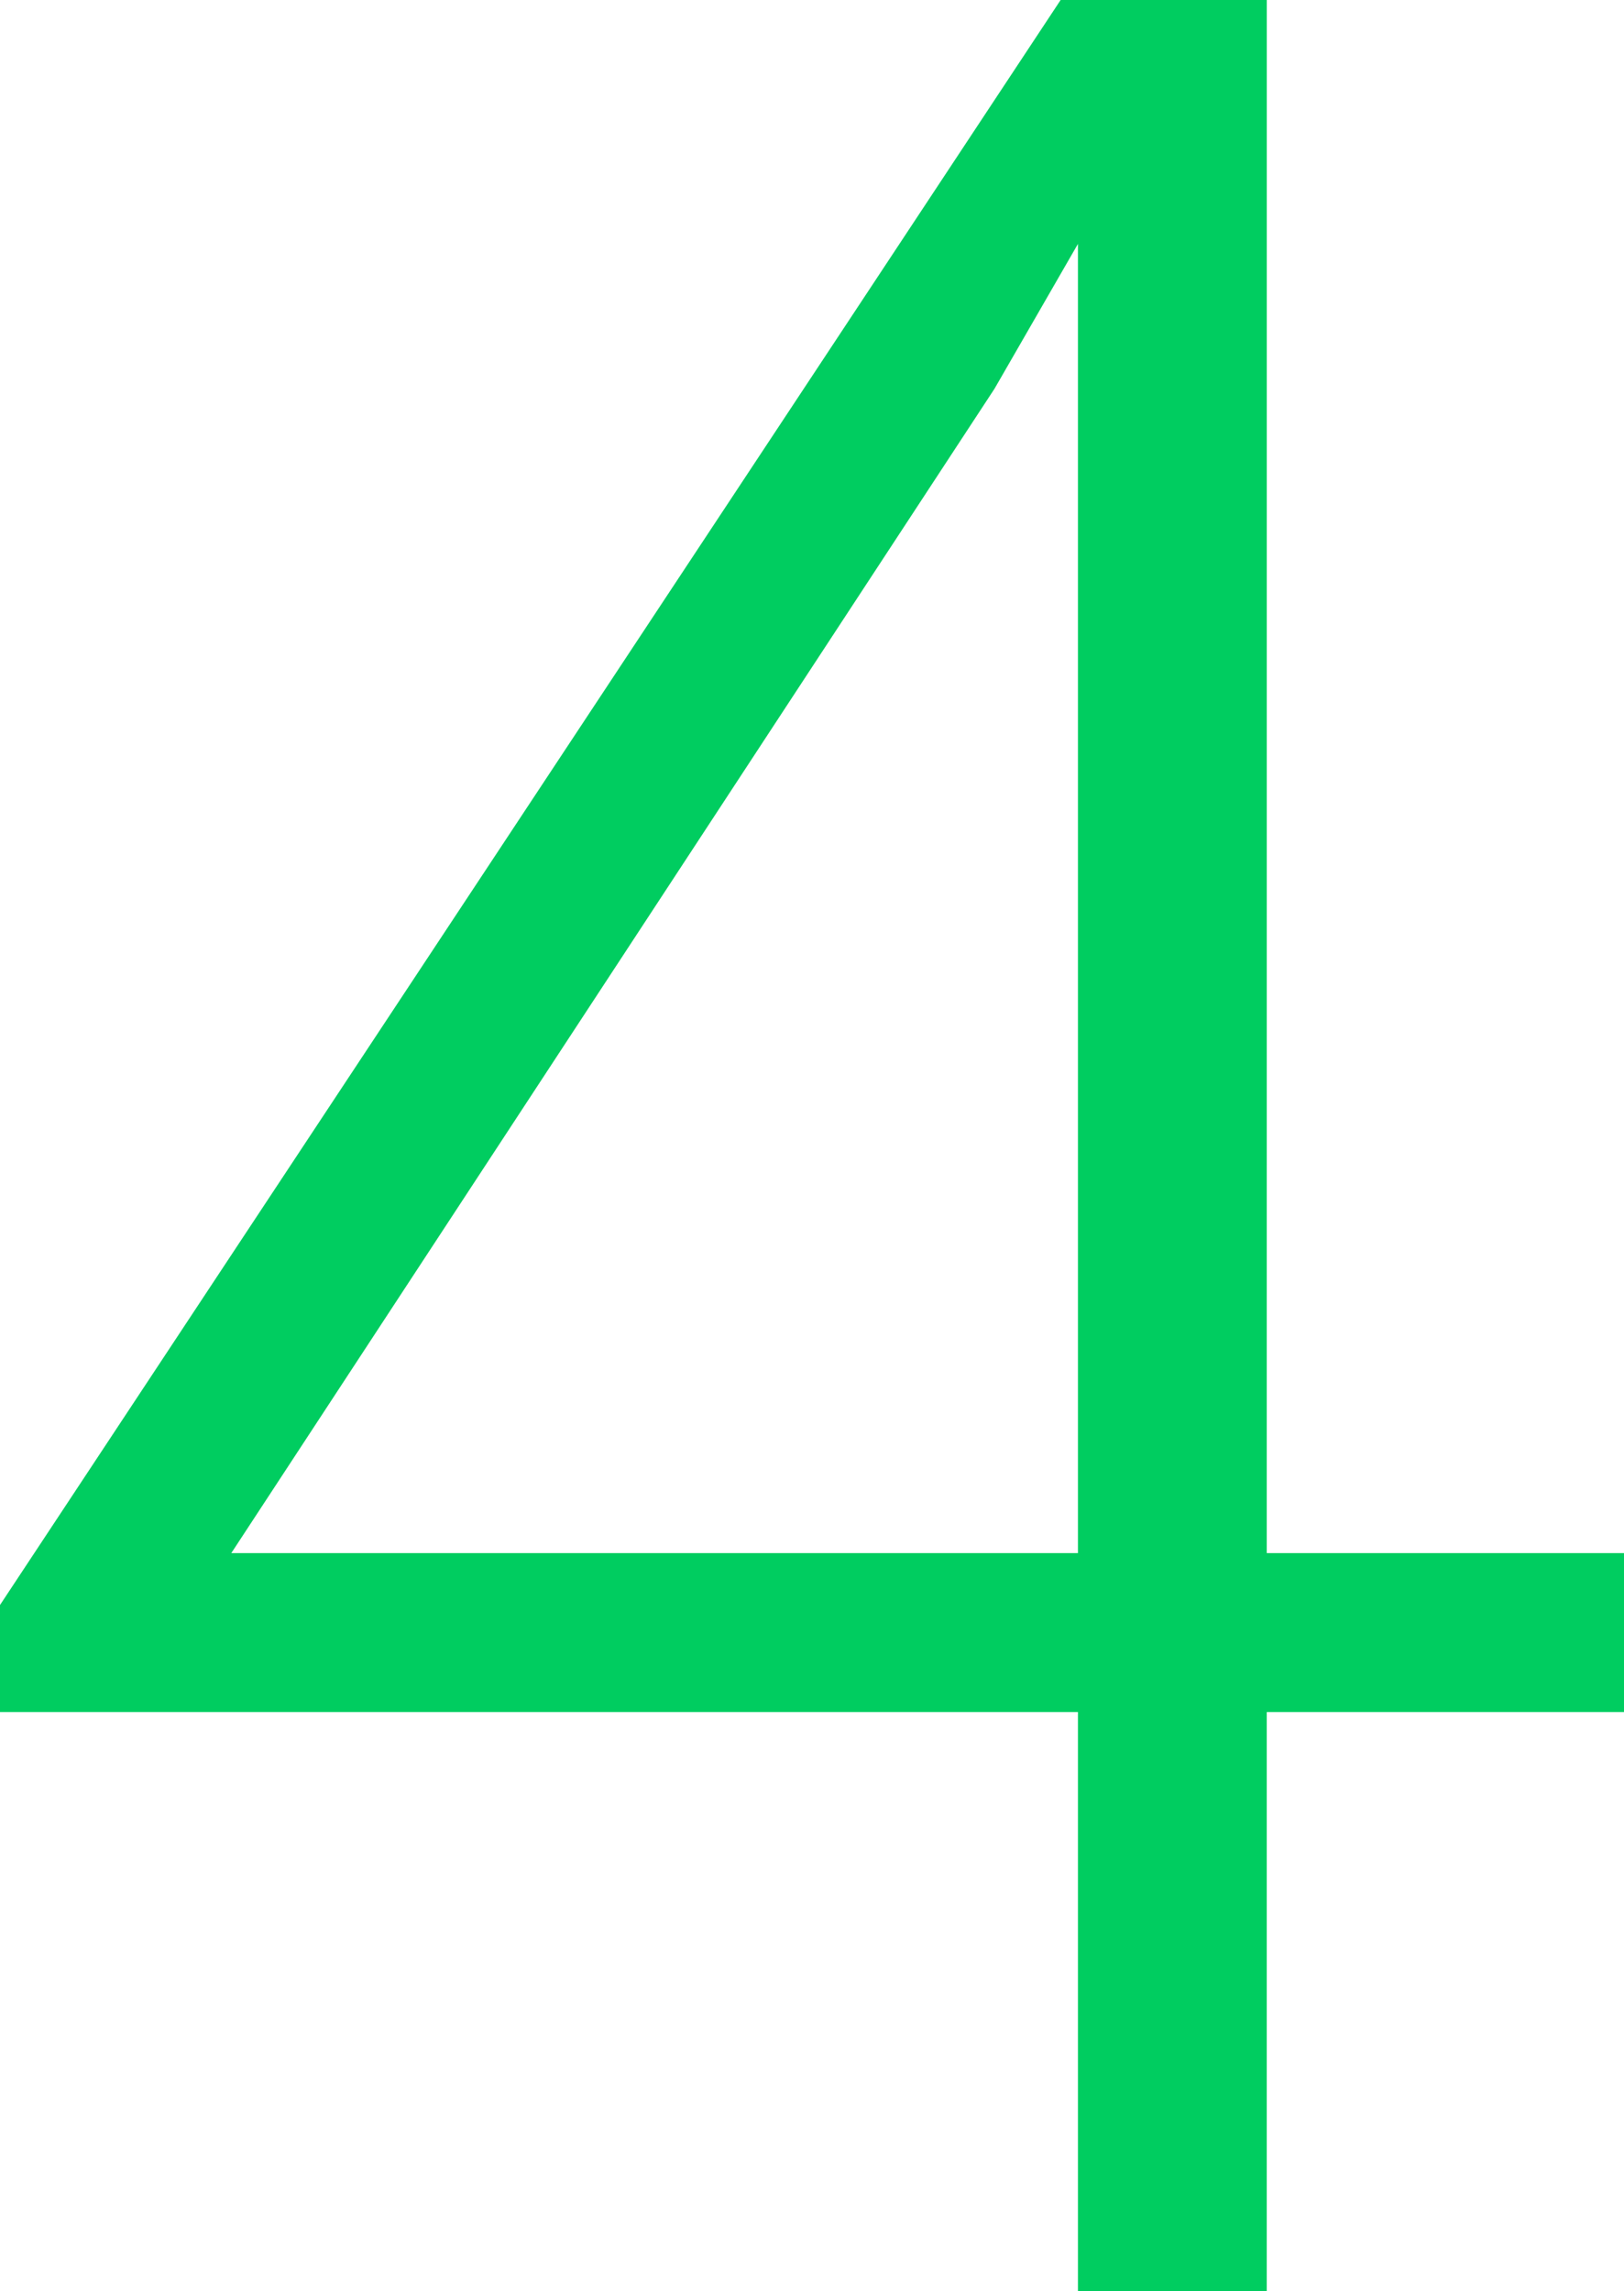
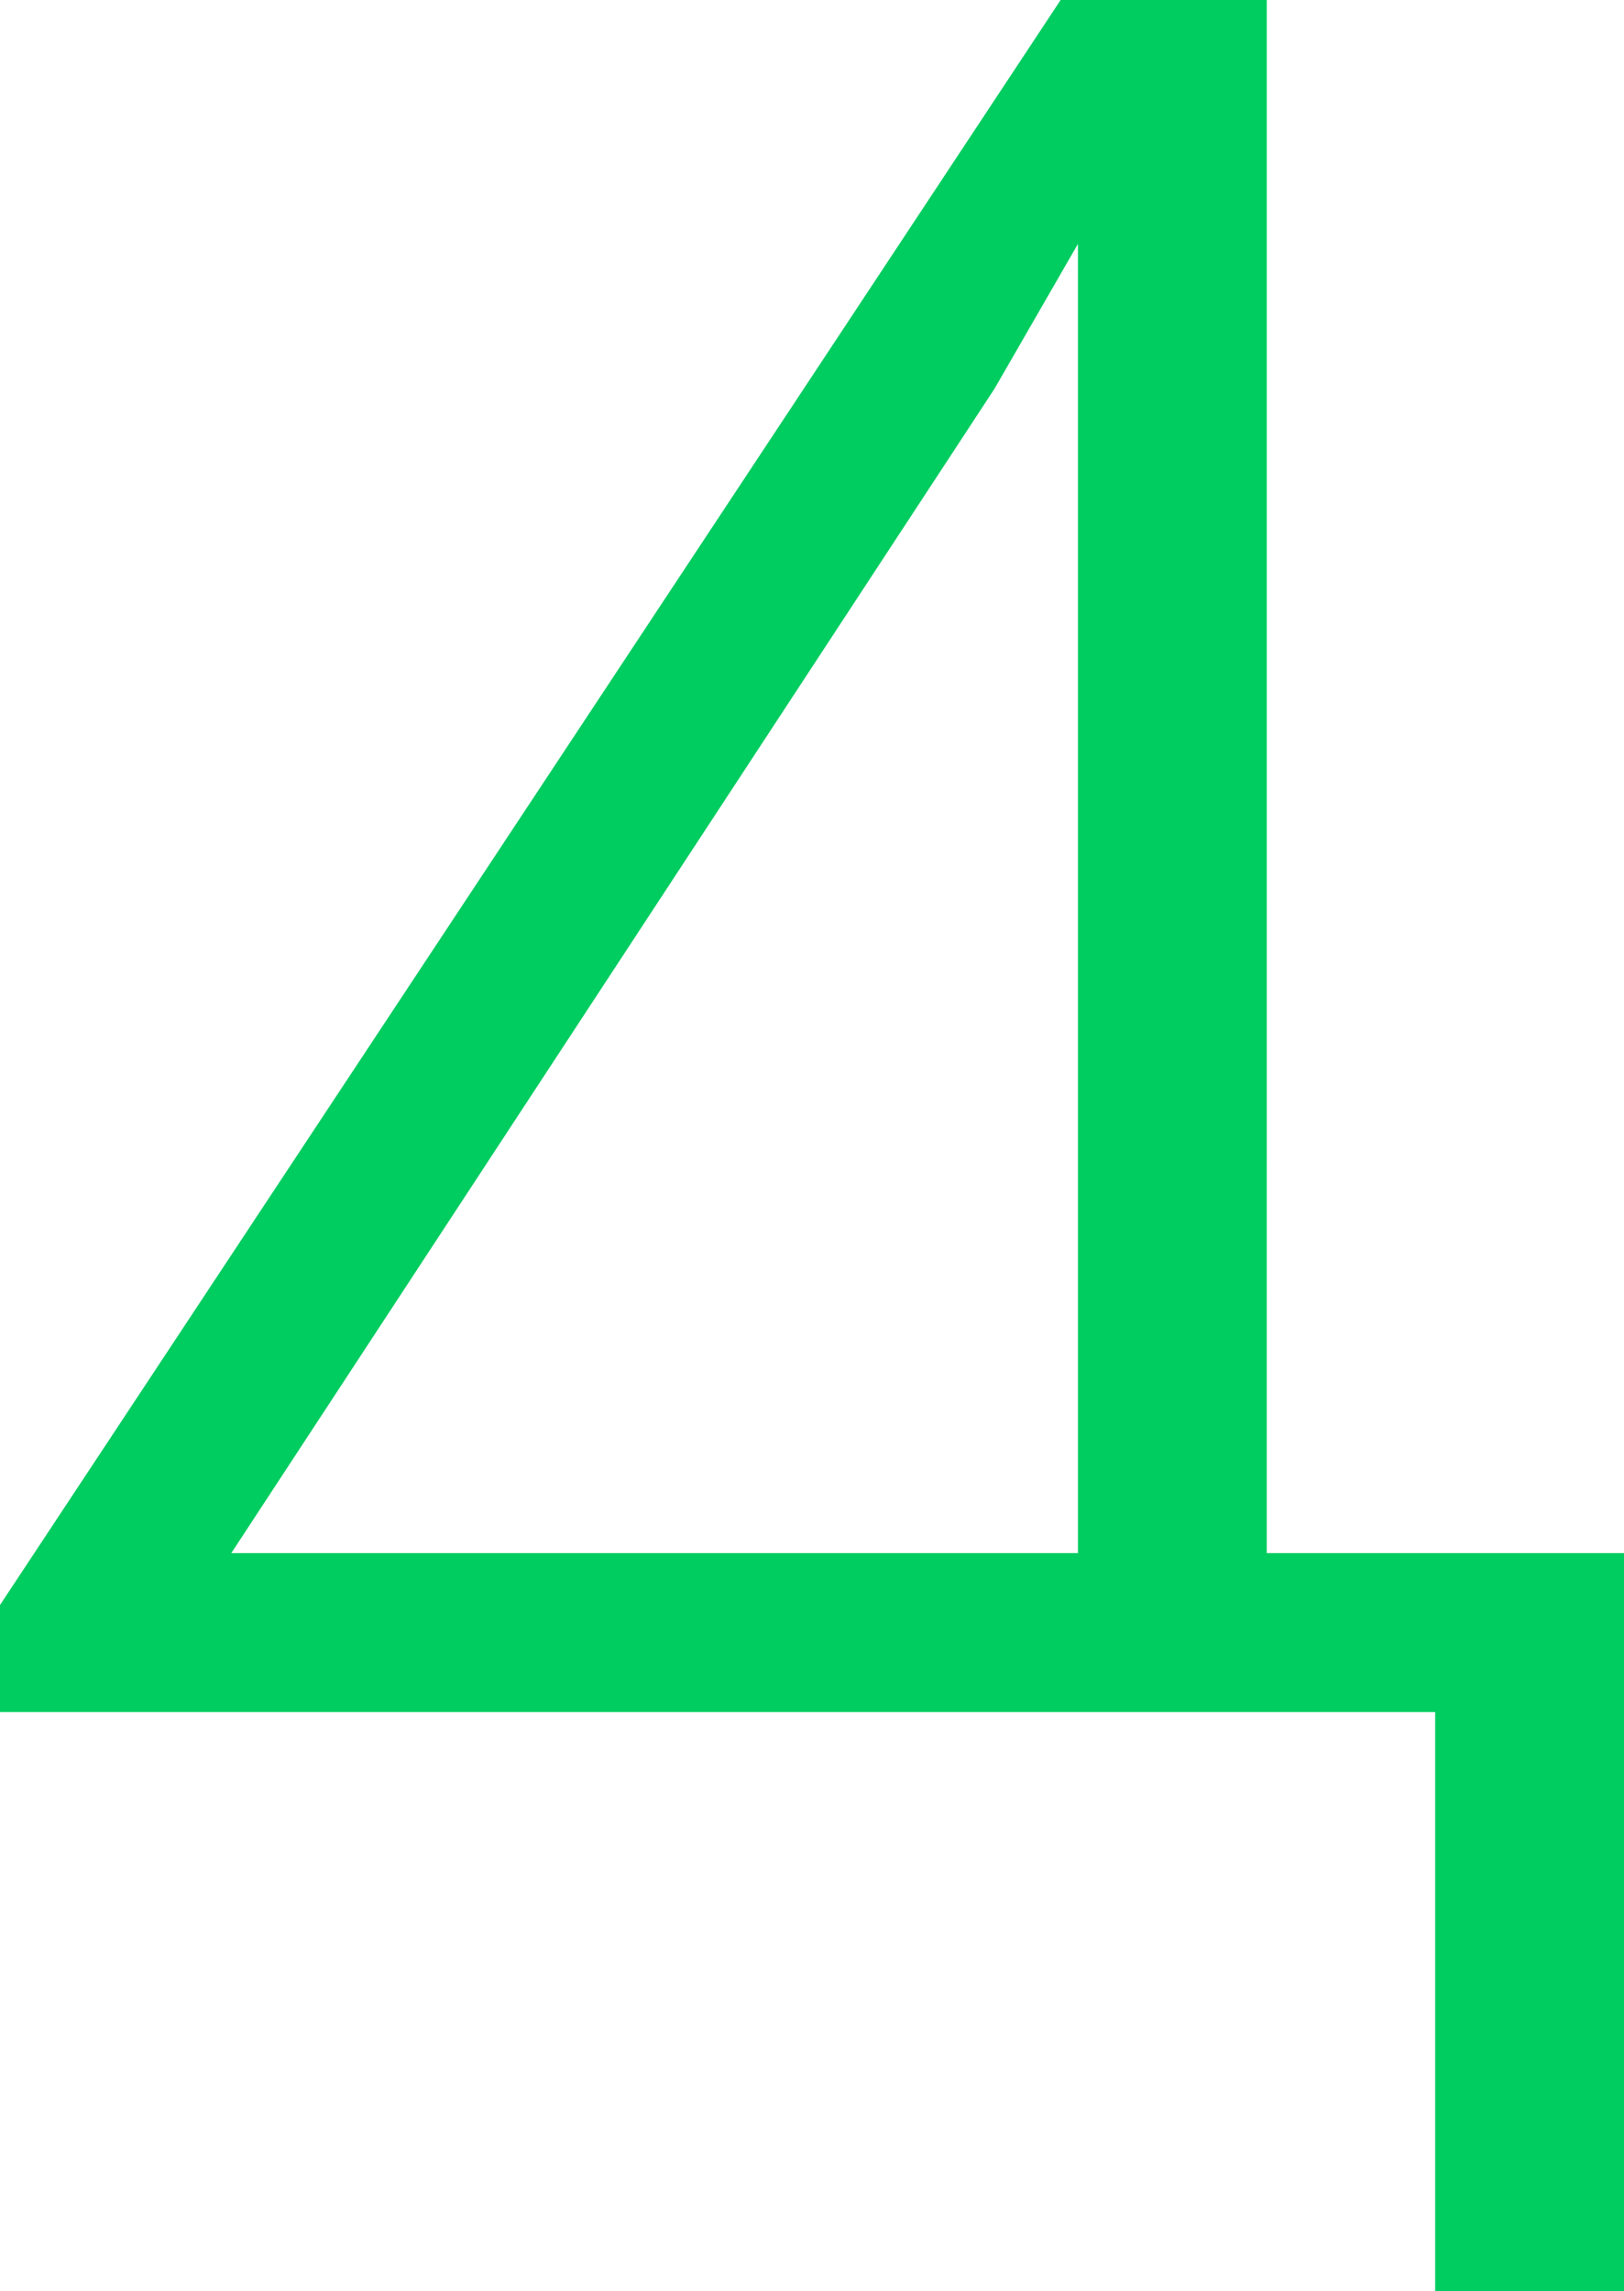
<svg xmlns="http://www.w3.org/2000/svg" width="49.887" height="70.383" viewBox="0 0 49.887 70.383">
-   <path id="Caminho_23518" data-name="Caminho 23518" d="M14.719-22.671H25.693v4.882H14.719V0h-5.8V-17.789H-24.194v-3.287L8.387-70.383h6.333Zm-31.808,0H8.919V-62.89L6.357-58.443Z" transform="translate(24.194 70.383)" fill="#00cd60" />
+   <path id="Caminho_23518" data-name="Caminho 23518" d="M14.719-22.671H25.693v4.882V0h-5.8V-17.789H-24.194v-3.287L8.387-70.383h6.333Zm-31.808,0H8.919V-62.89L6.357-58.443Z" transform="translate(24.194 70.383)" fill="#00cd60" />
</svg>